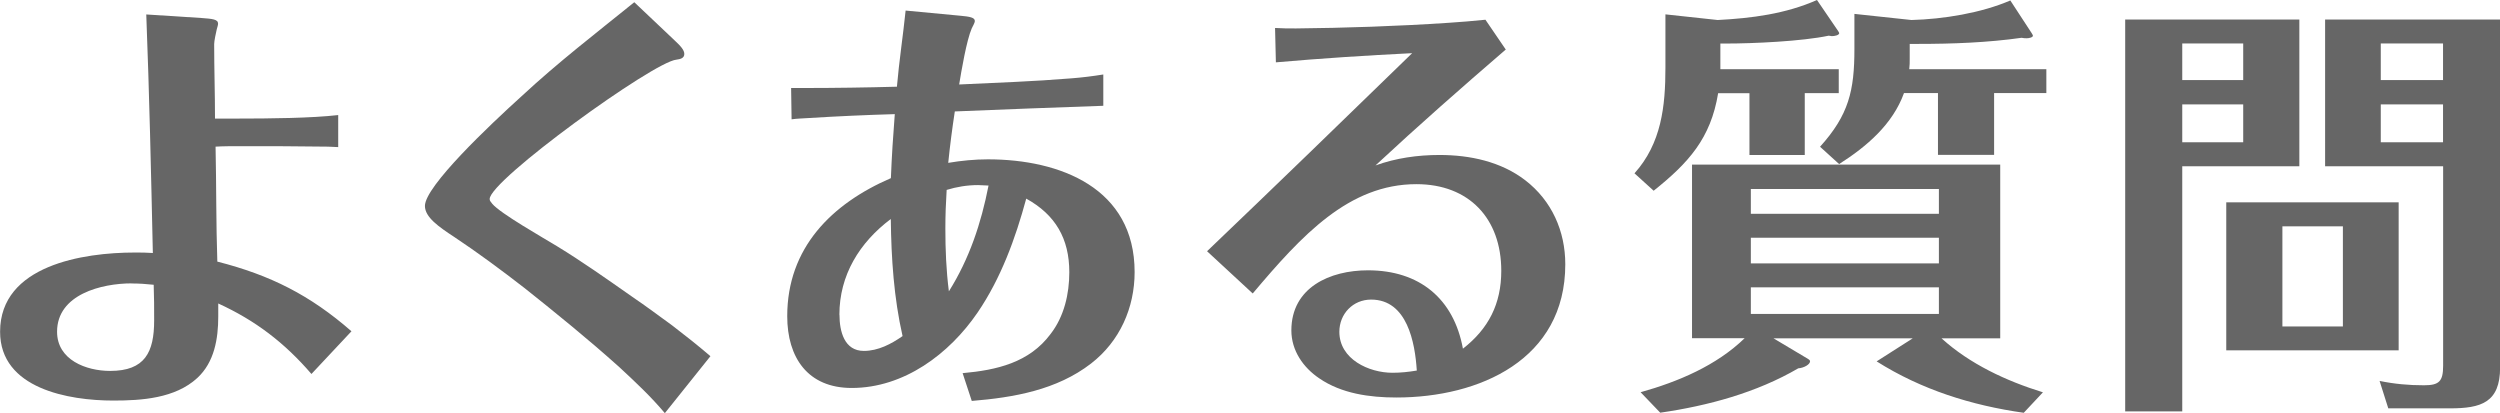
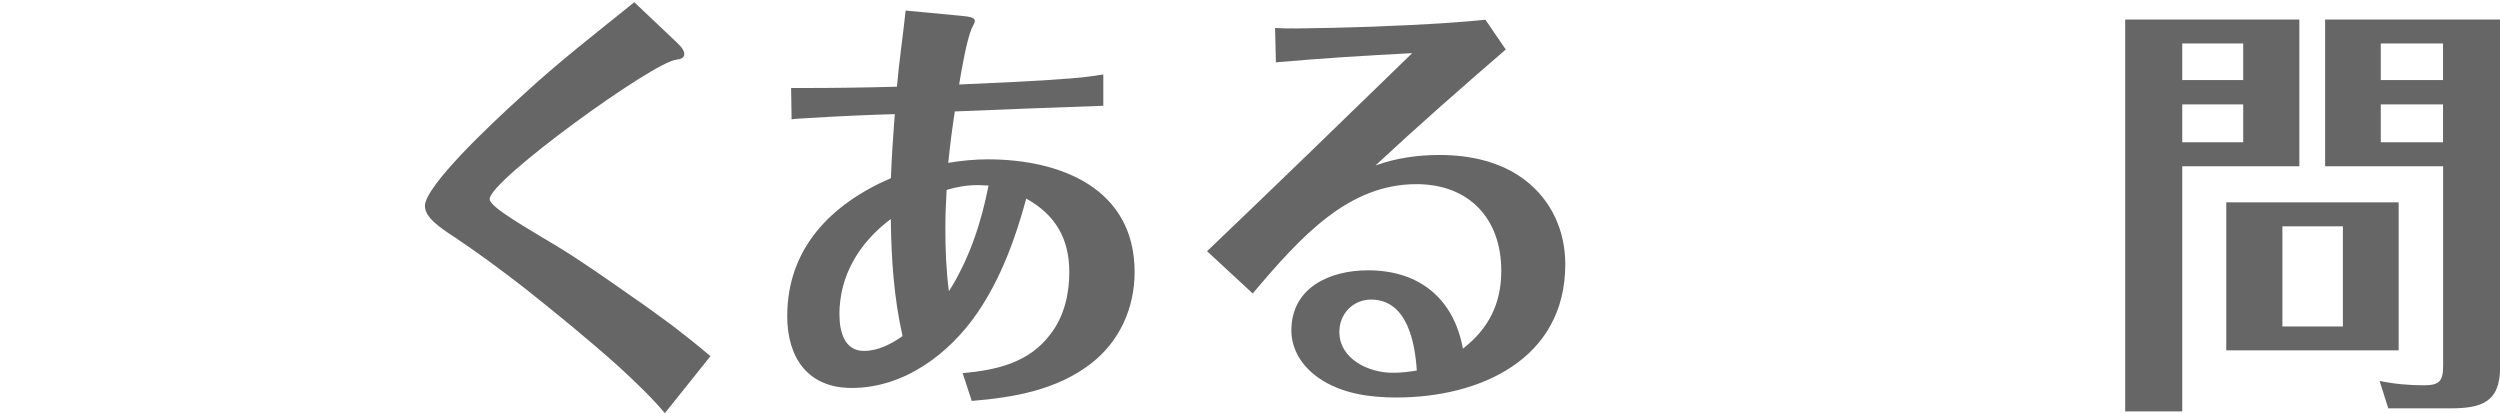
<svg xmlns="http://www.w3.org/2000/svg" id="_レイヤー_2" data-name="レイヤー 2" viewBox="0 0 269.87 44.6">
  <defs>
    <style>
      .cls-1 {
        isolation: isolate;
      }

      .cls-2 {
        fill: #666;
        stroke-width: 0px;
      }
    </style>
  </defs>
  <g id="TOP">
    <g id="_よくある質問" data-name="よくある質問" class="cls-1">
      <g class="cls-1">
-         <path class="cls-2" d="m36.52,15.88c-.38,0-.75-.05-1.13-.05-3.2-.05-6.34-.05-9.54-.05-.85,0-1.74,0-2.58.05.09,4.14.05,8.27.19,12.41,5.73,1.46,10.01,3.62,14.48,7.52l-4.32,4.61c-2.91-3.38-6.06-5.78-10.06-7.61v1.41c0,2.4-.42,4.93-2.26,6.63-2.4,2.21-6.02,2.44-9.07,2.44-4.79,0-12.22-1.27-12.22-7.43,0-7.19,9.02-8.55,14.52-8.55.66,0,1.32,0,1.97.05-.19-8.6-.38-17.2-.71-25.75l5.92.38c1.22.09,1.83.14,1.83.61,0,.19-.09.38-.14.61-.09.38-.28,1.27-.28,1.6,0,2.68.09,5.36.09,8.04h2.3c3.71,0,8.13-.05,11-.38v3.48Zm-22.32,14.71c-3.2,0-8.04,1.17-8.04,5.22,0,3.05,3.15,4.23,5.73,4.23,3.76,0,4.75-2.02,4.75-5.45,0-1.27,0-2.58-.05-3.85-.8-.09-1.6-.14-2.4-.14Z" />
-         <path class="cls-2" d="m71.77,44.6c-1.5-1.79-3.2-3.38-4.93-4.98-3.29-2.96-6.77-5.78-10.25-8.55-2.49-1.93-5.03-3.81-7.57-5.5-1.65-1.08-3.15-2.12-3.15-3.34,0-2.12,7-8.74,10.43-11.84,3.95-3.67,8.04-6.81,12.17-10.15l4.32,4.09c.71.66,1.08,1.08,1.08,1.5,0,.47-.47.56-.85.61-2.49.23-20.16,13.02-20.16,15.04,0,.19.09.28.28.52.85,1.03,5.5,3.67,6.96,4.56,2.77,1.69,5.5,3.62,8.18,5.5,1.46.99,2.91,2.07,4.32,3.1,1.41,1.08,2.77,2.16,4.09,3.29l-4.93,6.16Z" />
+         <path class="cls-2" d="m71.77,44.6c-1.5-1.79-3.2-3.38-4.93-4.98-3.29-2.96-6.77-5.78-10.25-8.55-2.49-1.93-5.03-3.81-7.57-5.5-1.65-1.08-3.15-2.12-3.15-3.34,0-2.12,7-8.74,10.43-11.84,3.95-3.67,8.04-6.81,12.17-10.15l4.32,4.09c.71.66,1.08,1.08,1.08,1.5,0,.47-.47.56-.85.61-2.49.23-20.16,13.02-20.16,15.04,0,.19.09.28.28.52.85,1.03,5.5,3.67,6.96,4.56,2.77,1.69,5.5,3.62,8.18,5.5,1.46.99,2.91,2.07,4.32,3.1,1.41,1.08,2.77,2.16,4.09,3.29Z" />
        <path class="cls-2" d="m103.92,40.28c3.67-.33,7.19-1.13,9.49-4.23,1.46-1.88,2.02-4.32,2.02-6.67,0-3.62-1.5-6.2-4.65-7.94-1.17,4.32-2.73,8.6-5.26,12.31-3.05,4.46-7.94,8.13-13.58,8.13-4.75,0-6.96-3.29-6.96-7.75,0-7.38,4.79-12.13,11.19-14.9.09-2.3.24-4.61.42-6.91-3.1.09-6.2.23-9.26.42-.66.05-1.27.05-1.88.14l-.05-3.38h1.41c3.34,0,6.67-.05,10.01-.14.24-2.77.66-5.5.94-8.22l5.92.56c.99.09,1.55.19,1.55.56,0,.23-.23.56-.33.8-.56,1.27-1.13,4.65-1.36,6.06,4.04-.19,8.08-.33,12.08-.66,1.17-.09,2.3-.23,3.48-.42v3.38c-5.31.19-10.67.38-16.03.61-.28,1.83-.52,3.67-.71,5.55,1.41-.24,2.87-.38,4.28-.38,7.8,0,15.84,3.1,15.84,12.17,0,3.85-1.6,7.47-4.7,9.87-3.71,2.87-8.37,3.67-12.88,4.04l-.99-3.01Zm-13.3-6.3c0,1.79.52,3.9,2.63,3.9,1.55,0,2.96-.75,4.18-1.6-.94-4.14-1.22-8.37-1.27-12.64-3.38,2.54-5.55,6.06-5.55,10.34Zm14.95-14c-1.17,0-2.3.19-3.38.52-.09,1.41-.14,2.77-.14,4.18,0,2.26.09,4.51.38,6.77,2.21-3.52,3.48-7.33,4.28-11.42-.38,0-.75-.05-1.13-.05Z" />
        <path class="cls-2" d="m162.53,5.36c-4.75,4.09-9.45,8.22-14.05,12.5,2.21-.8,4.56-1.13,6.91-1.13,3.29,0,6.63.71,9.26,2.73,2.87,2.21,4.32,5.5,4.32,9.07,0,10.29-9.26,14.38-18.24,14.38-2.87,0-5.92-.42-8.32-2.07-1.74-1.17-3.01-3.01-3.01-5.17,0-4.65,4.18-6.49,8.27-6.49,5.55,0,9.26,3.05,10.25,8.46,2.77-2.16,4.14-4.84,4.14-8.41,0-5.64-3.48-9.35-9.16-9.35-7.28,0-12.36,5.5-17.67,11.8l-4.93-4.56c7.43-7.1,14.8-14.24,22.14-21.38-4.89.24-9.82.56-14.71.99l-.09-3.71c.75.05,1.5.05,2.26.05,5.17-.05,11-.24,16.5-.61,1.32-.09,2.63-.19,3.95-.33l2.21,3.24Zm-14.52,26.98c-1.97,0-3.43,1.55-3.43,3.48,0,2.96,3.2,4.42,5.73,4.42.89,0,1.74-.09,2.63-.24-.19-3.01-1.03-7.66-4.93-7.66Z" />
-         <path class="cls-2" d="m194.82,16.73h-5.97v-6.67h-3.38c-.8,4.89-3.2,7.52-6.96,10.53l-2.07-1.88c2.91-3.24,3.34-7.24,3.34-11.42V1.55l5.64.61c3.67-.19,7.33-.66,10.72-2.16l2.21,3.24c.09.14.19.28.19.33,0,.24-.52.33-.8.33-.09,0-.24-.05-.33-.05-2.87.61-8.13.85-11.14.85h-.56v2.77h12.78v2.58h-3.67v6.67Zm-12.17,19.79v-18.75h33.27v18.75h-6.34c3.05,2.77,7,4.61,10.95,5.83l-2.07,2.21c-5.64-.8-11.04-2.49-15.88-5.55l3.9-2.49h-15.04l3.71,2.21c.24.14.24.23.24.28,0,.33-.66.71-1.27.75-4.51,2.63-9.73,4.04-14.9,4.79l-2.12-2.21c4.04-1.13,8.18-2.87,11.23-5.83h-5.69Zm26.65-13.44v-2.68h-20.3v2.68h20.3Zm-20.3,2.58v2.77h20.3v-2.77h-20.3Zm0,5.36v2.87h20.3v-2.87h-20.3Zm9.54-13.3l-2.07-1.88c3.1-3.43,3.71-6.06,3.71-10.53V1.5l6.16.66c3.43-.09,7.52-.75,10.67-2.11l2.3,3.52c.09.14.14.24.14.28,0,.19-.42.28-.66.28-.19,0-.33,0-.56-.05-3.67.52-7.47.66-11.19.66h-.89v1.6c0,.38,0,.75-.05,1.13h14.8v2.58h-5.64v6.67h-6.06v-6.67h-3.67c-1.22,3.38-4.04,5.78-7,7.66Z" />
        <path class="cls-2" d="m248.21,2.11v15.84h-12.64v26.46h-6.16V2.11h18.8Zm-6.06,2.58h-6.58v3.95h6.58v-3.95Zm-6.58,6.58v4.09h6.58v-4.09h-6.58Zm23.36,26.55h-18.61v-15.98h18.61v15.98Zm-12.55-13.39v10.81h6.53v-10.81h-6.53Zm23.5-22.32v37.55c0,3.81-2.07,4.42-5.4,4.42h-6.67l-.94-2.96c1.6.33,3.15.47,4.79.47s2.07-.42,2.07-2.11v-21.53h-12.74V2.11h18.89Zm-6.16,2.58h-6.72v3.95h6.72v-3.95Zm-6.72,6.58v4.09h6.72v-4.09h-6.72Z" />
      </g>
    </g>
  </g>
</svg>